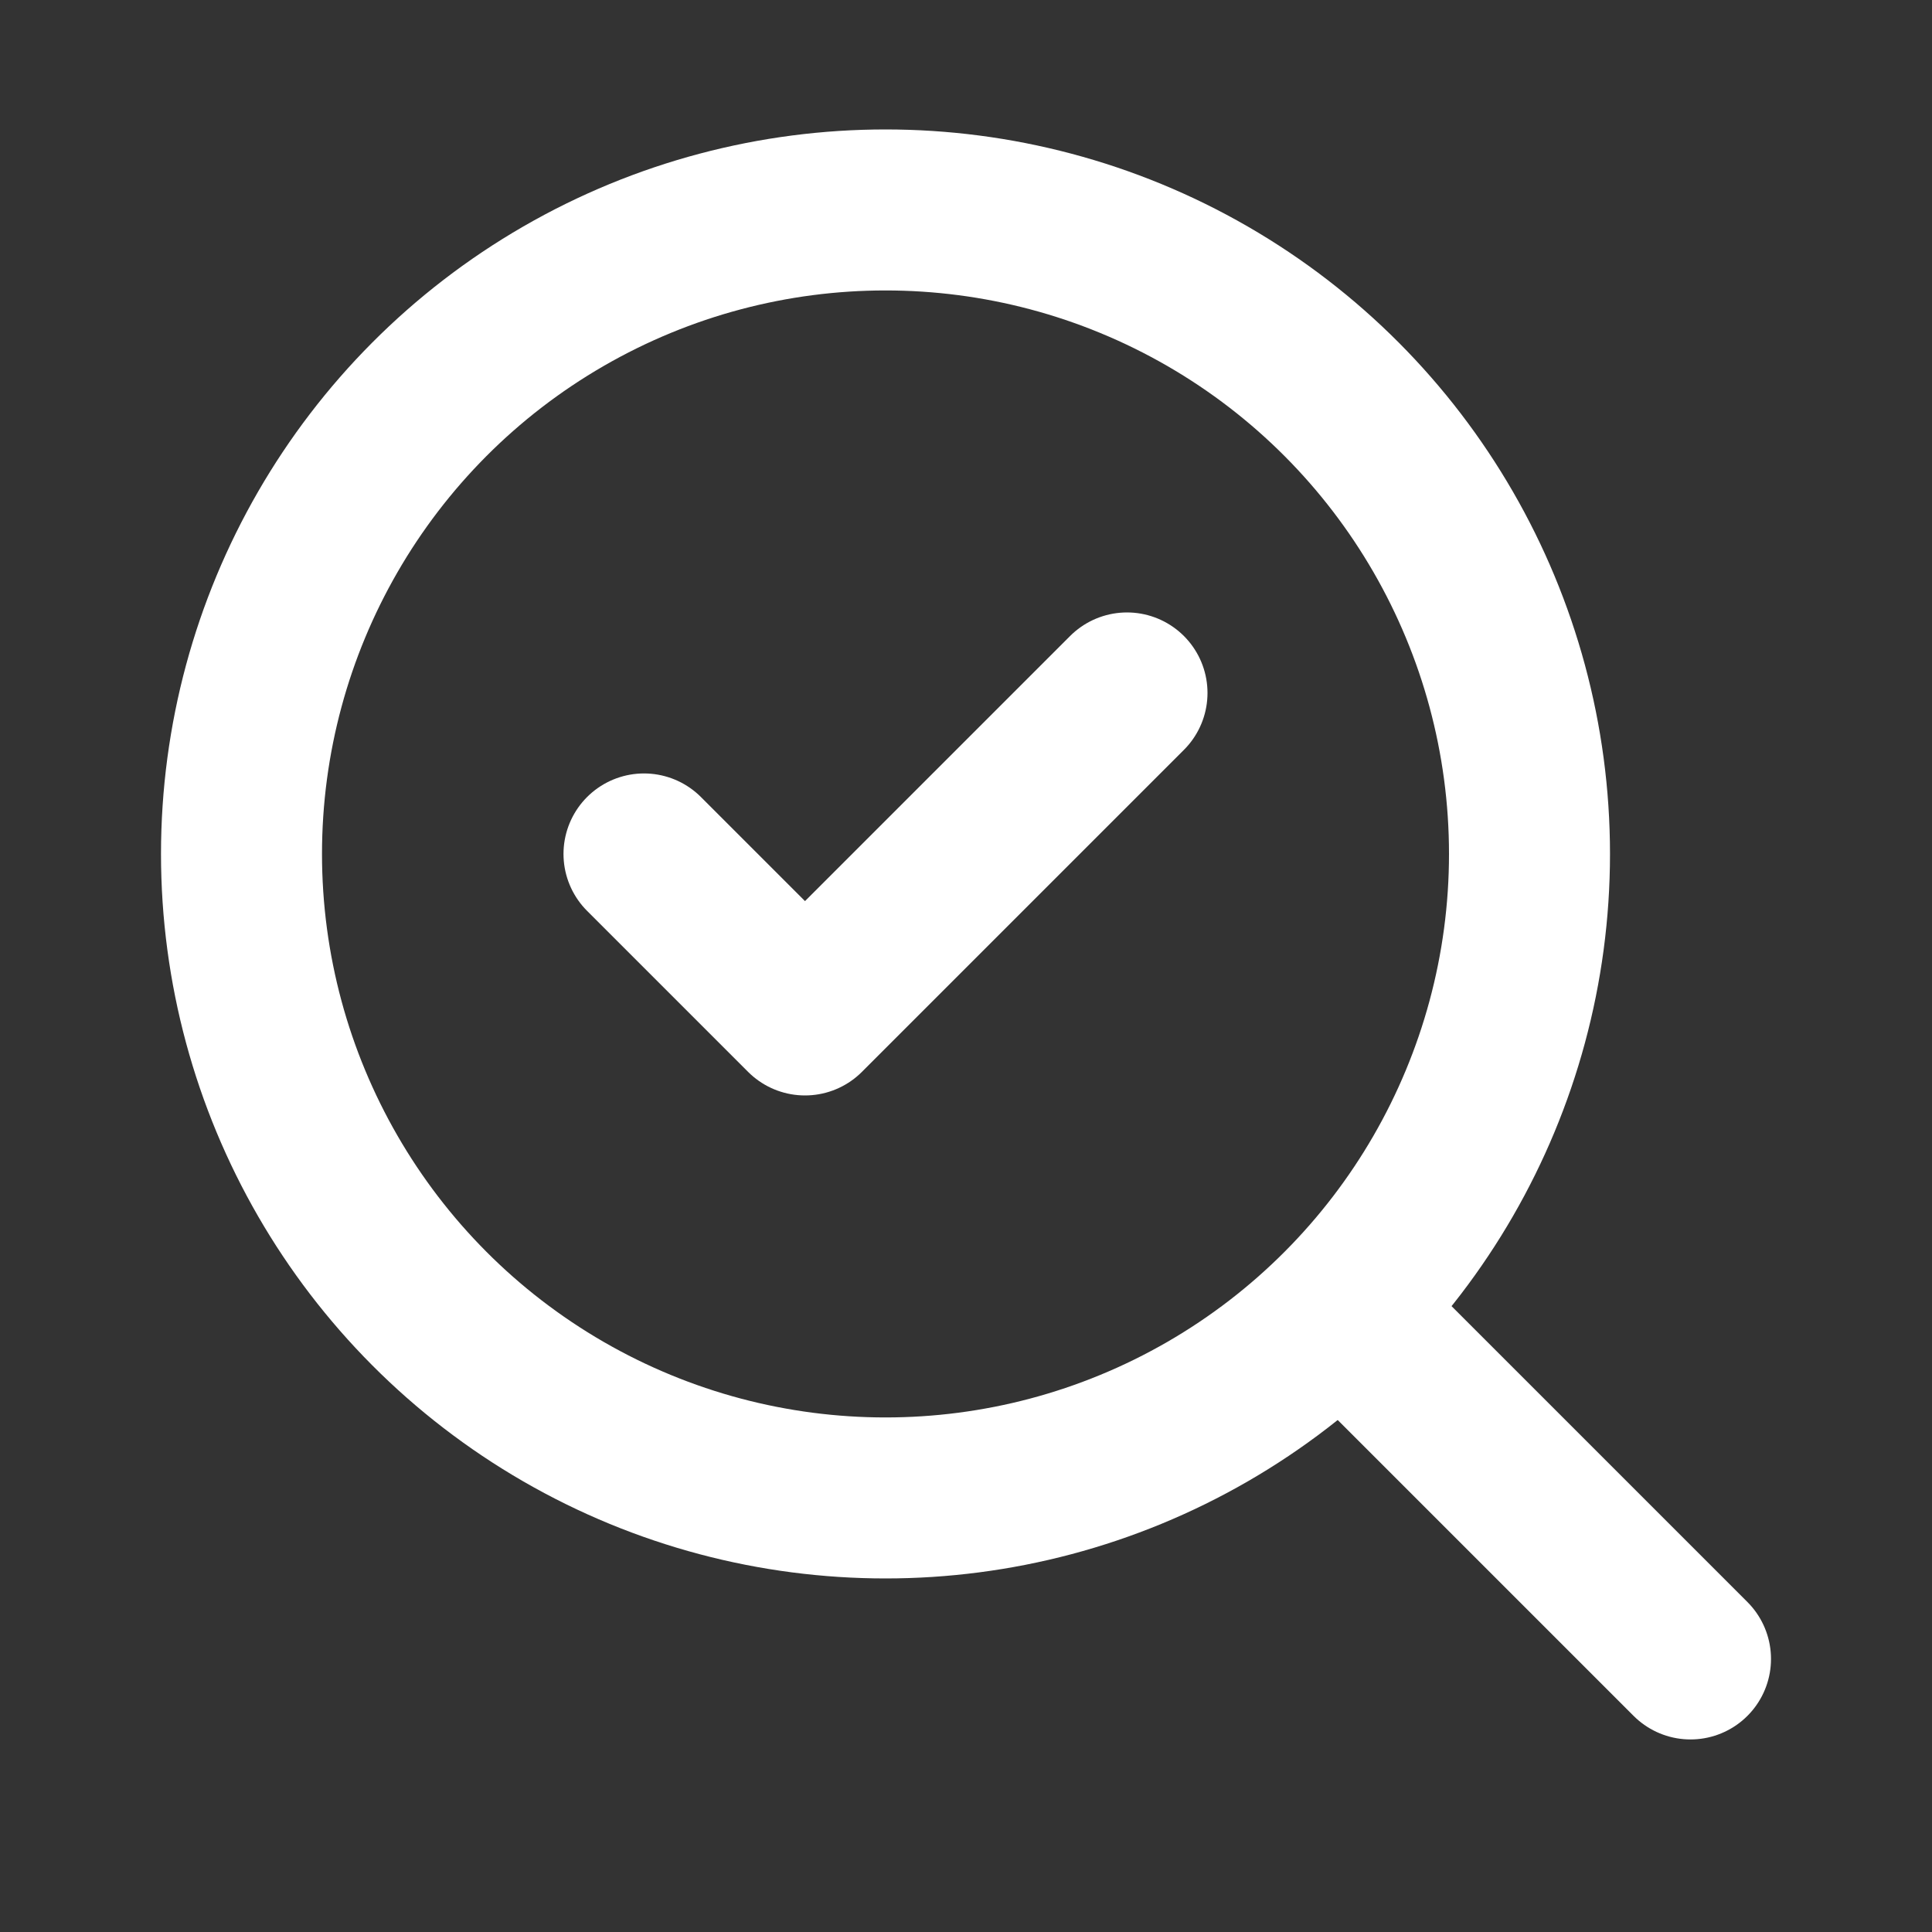
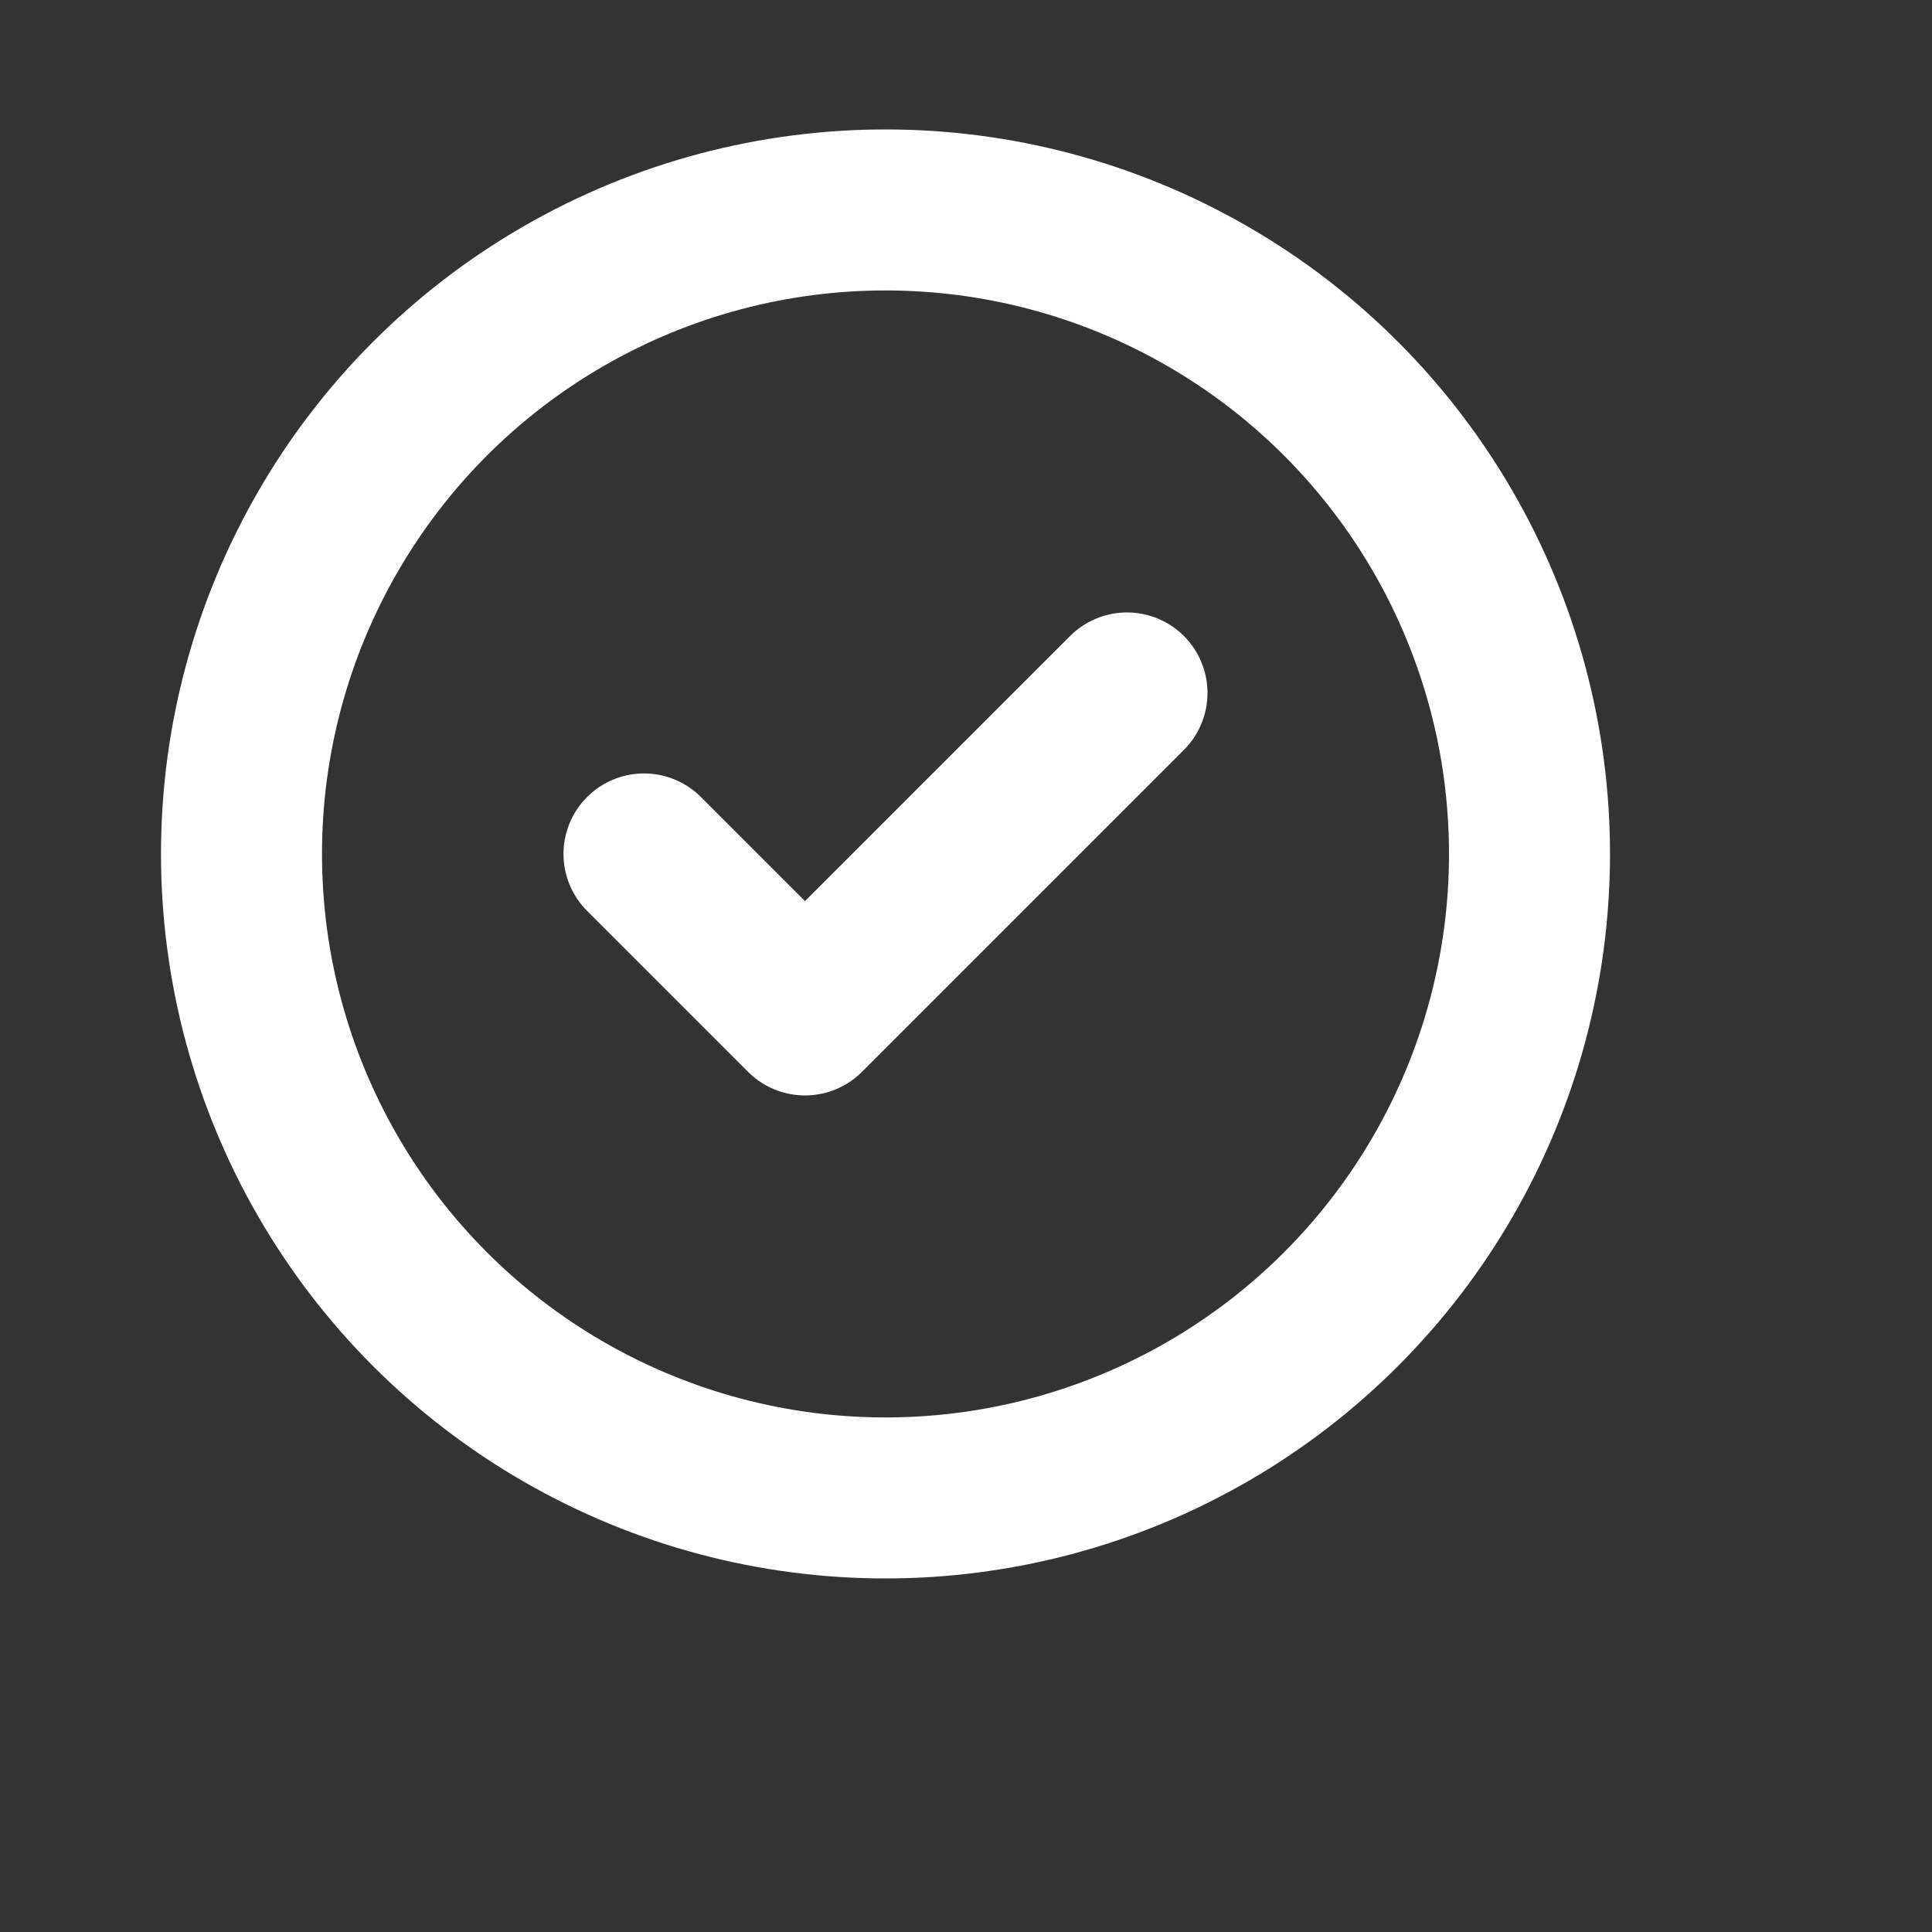
<svg xmlns="http://www.w3.org/2000/svg" id="_レイヤー_2" data-name="レイヤー 2" width="30" height="30" viewBox="0 0 30 30">
  <rect x="0" y="0" width="30" height="30" fill="#333333" stroke="none" />
  <defs>
    <style>
      .cls-1, .cls-2 {
        fill: none;
      }

      .cls-2 {
        stroke: #fff;
        stroke-linecap: round;
        stroke-linejoin: round;
        stroke-width: 2.5px;
      }
    </style>
  </defs>
  <g id="_レイヤー_1-2" data-name="レイヤー 1">
    <g>
      <path class="cls-2" d="M10,13.26l2.5,2.5,5-5" />
      <circle class="cls-2" cx="13.75" cy="13.26" r="10" />
-       <path class="cls-2" d="M26.25,25.76l-5.37-5.37" />
      <rect class="cls-1" width="30" height="30" />
    </g>
  </g>
</svg>